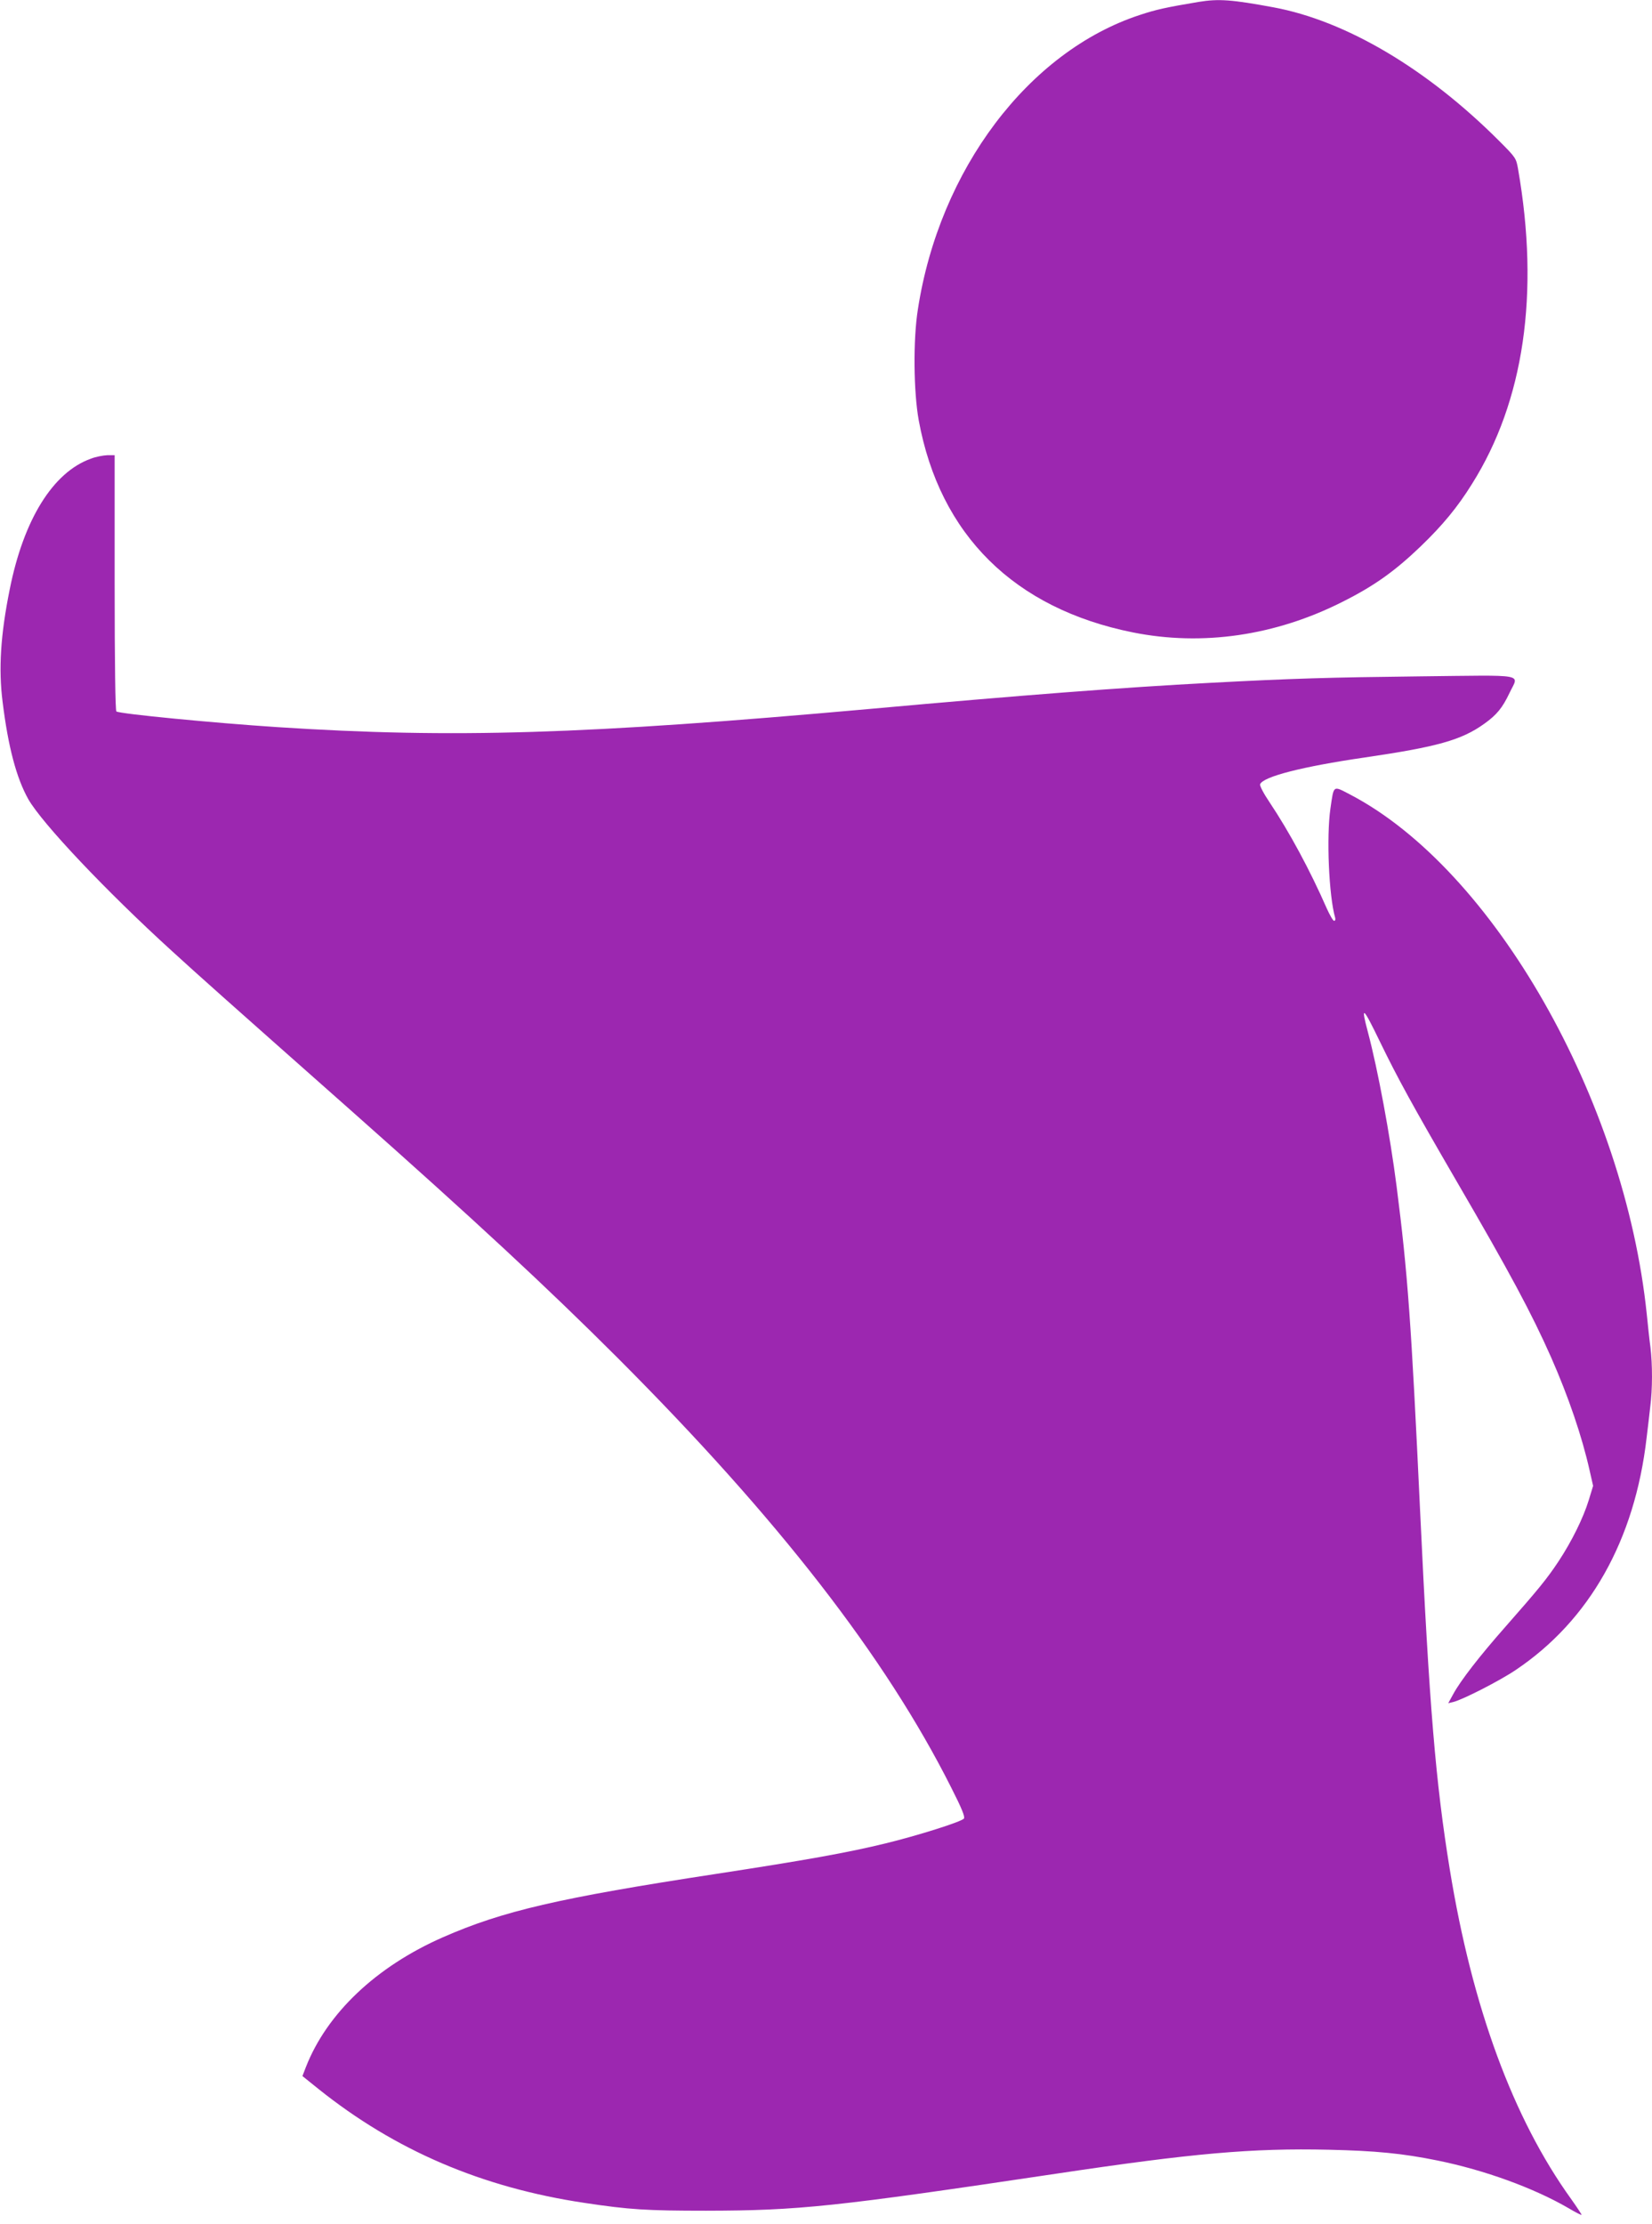
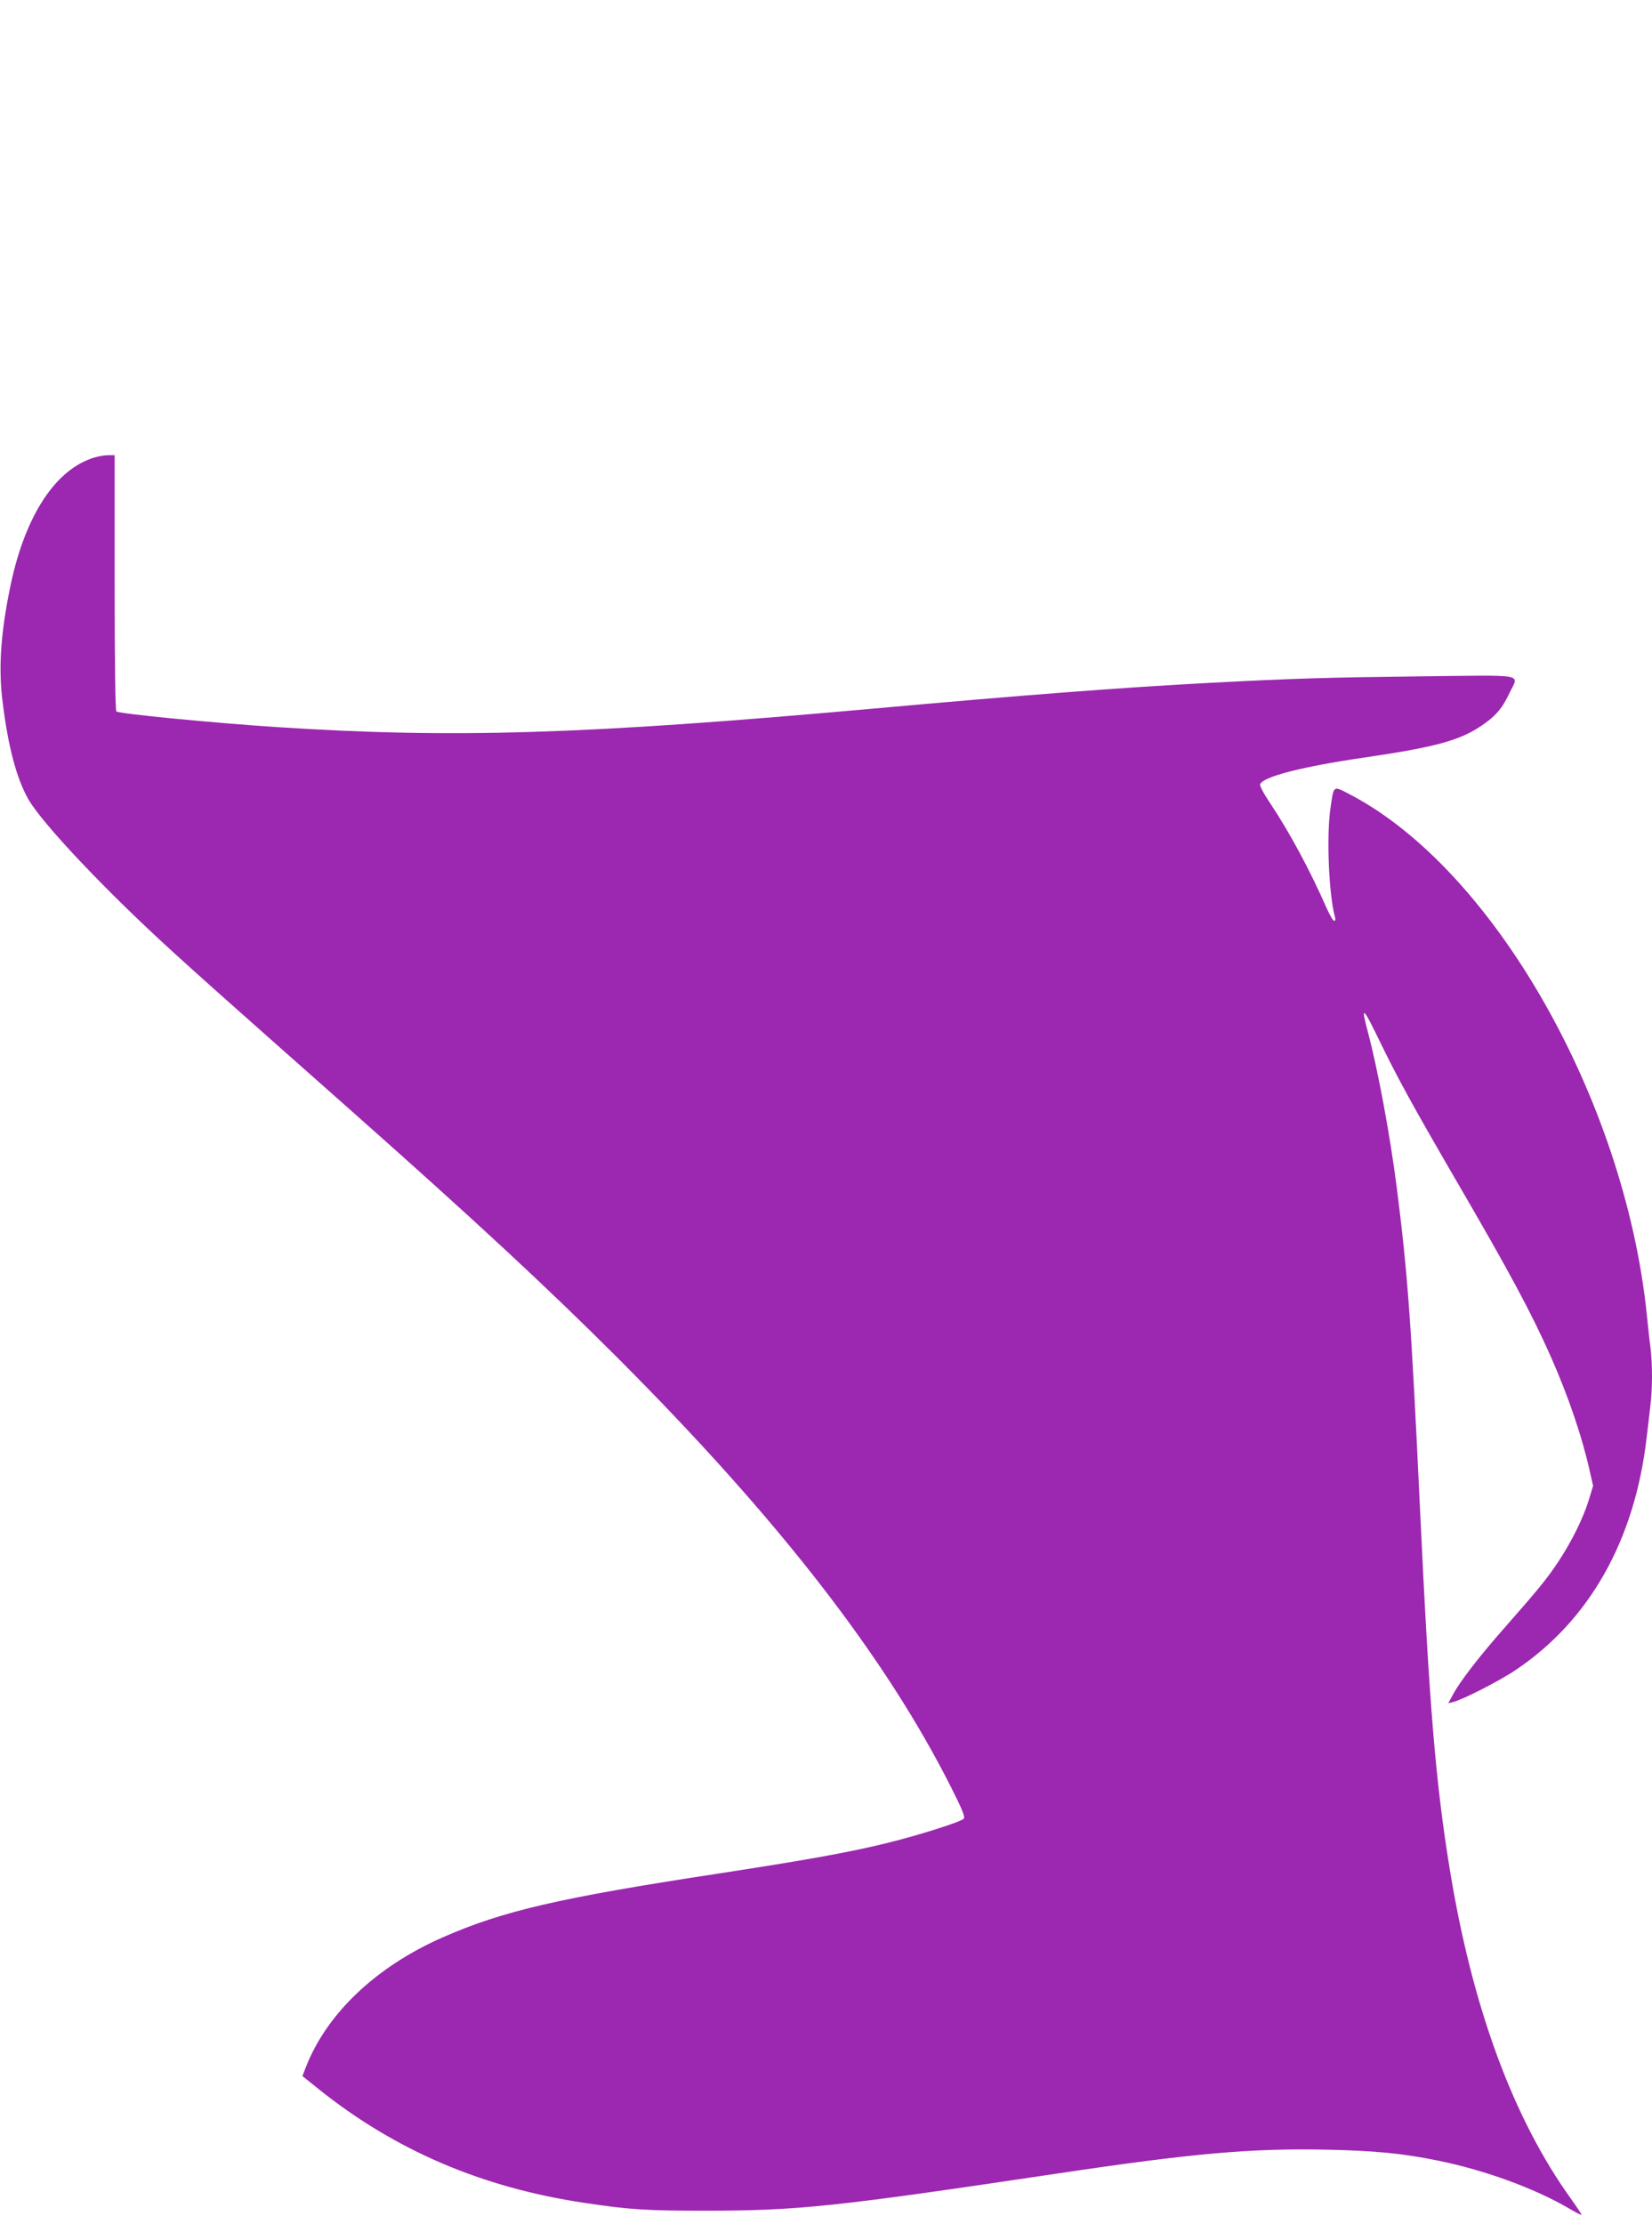
<svg xmlns="http://www.w3.org/2000/svg" version="1.0" width="951pt" height="1280pt" viewBox="0 0 951 1280" preserveAspectRatio="xMidYMid meet">
  <g transform="translate(0,1280) scale(0.1,-0.1)" fill="#9c27b0" stroke="none">
-     <path d="M6900 12789 c-185 -31 -245 -44 -338 -75 -641 -210 -1154 -890 -1278 -1694 -28 -175 -25 -476 5 -640 121 -659 550 -1083 1233 -1220 400 -80 819 -19 1204 175 184 92 303 177 452 320 125 120 213 226 296 360 299 475 390 1096 265 1812 -11 63 -13 66 -110 163 -415 415 -882 691 -1299 768 -238 44 -314 50 -430 31z" />
    <path d="M523 10160 c-218 -78 -387 -350 -467 -752 -53 -262 -65 -459 -41 -648 32 -260 80 -439 148 -560 80 -140 448 -529 827 -874 170 -155 271 -245 1040 -926 704 -624 1123 -1013 1525 -1415 924 -925 1543 -1722 1921 -2474 62 -122 80 -168 73 -178 -16 -19 -267 -98 -452 -143 -217 -53 -457 -96 -972 -175 -909 -139 -1231 -214 -1575 -365 -385 -169 -668 -438 -789 -747 l-20 -52 92 -74 c442 -354 942 -568 1532 -656 259 -39 356 -45 700 -45 534 1 736 22 2015 213 788 118 1127 148 1570 138 267 -6 424 -21 625 -62 271 -55 554 -158 754 -274 40 -24 74 -41 76 -39 1 1 -26 43 -61 92 -334 464 -569 1104 -698 1896 -81 497 -118 935 -171 2065 -51 1086 -71 1364 -135 1865 -38 297 -108 673 -165 888 -43 161 -30 151 70 -56 101 -208 187 -365 438 -797 311 -534 433 -762 547 -1019 99 -225 177 -453 221 -650 l20 -88 -25 -82 c-32 -104 -98 -237 -173 -351 -69 -104 -116 -161 -305 -376 -151 -171 -261 -313 -303 -391 l-28 -51 29 7 c54 13 269 123 359 184 425 285 686 747 754 1337 7 55 16 136 21 179 13 101 13 241 1 342 -6 43 -15 129 -21 189 -128 1237 -883 2560 -1706 2991 -102 53 -95 58 -115 -78 -24 -164 -9 -506 27 -630 3 -10 0 -18 -6 -18 -6 0 -25 33 -43 73 -95 217 -214 438 -329 610 -34 50 -57 95 -54 103 17 44 244 102 601 154 417 61 558 100 689 194 73 52 105 92 146 178 53 113 111 102 -522 95 -520 -6 -725 -12 -1198 -37 -512 -27 -1073 -70 -1970 -151 -1631 -146 -2391 -170 -3405 -104 -366 24 -903 76 -925 90 -6 4 -10 273 -10 741 l0 734 -42 0 c-24 -1 -67 -9 -95 -20z" />
  </g>
</svg>